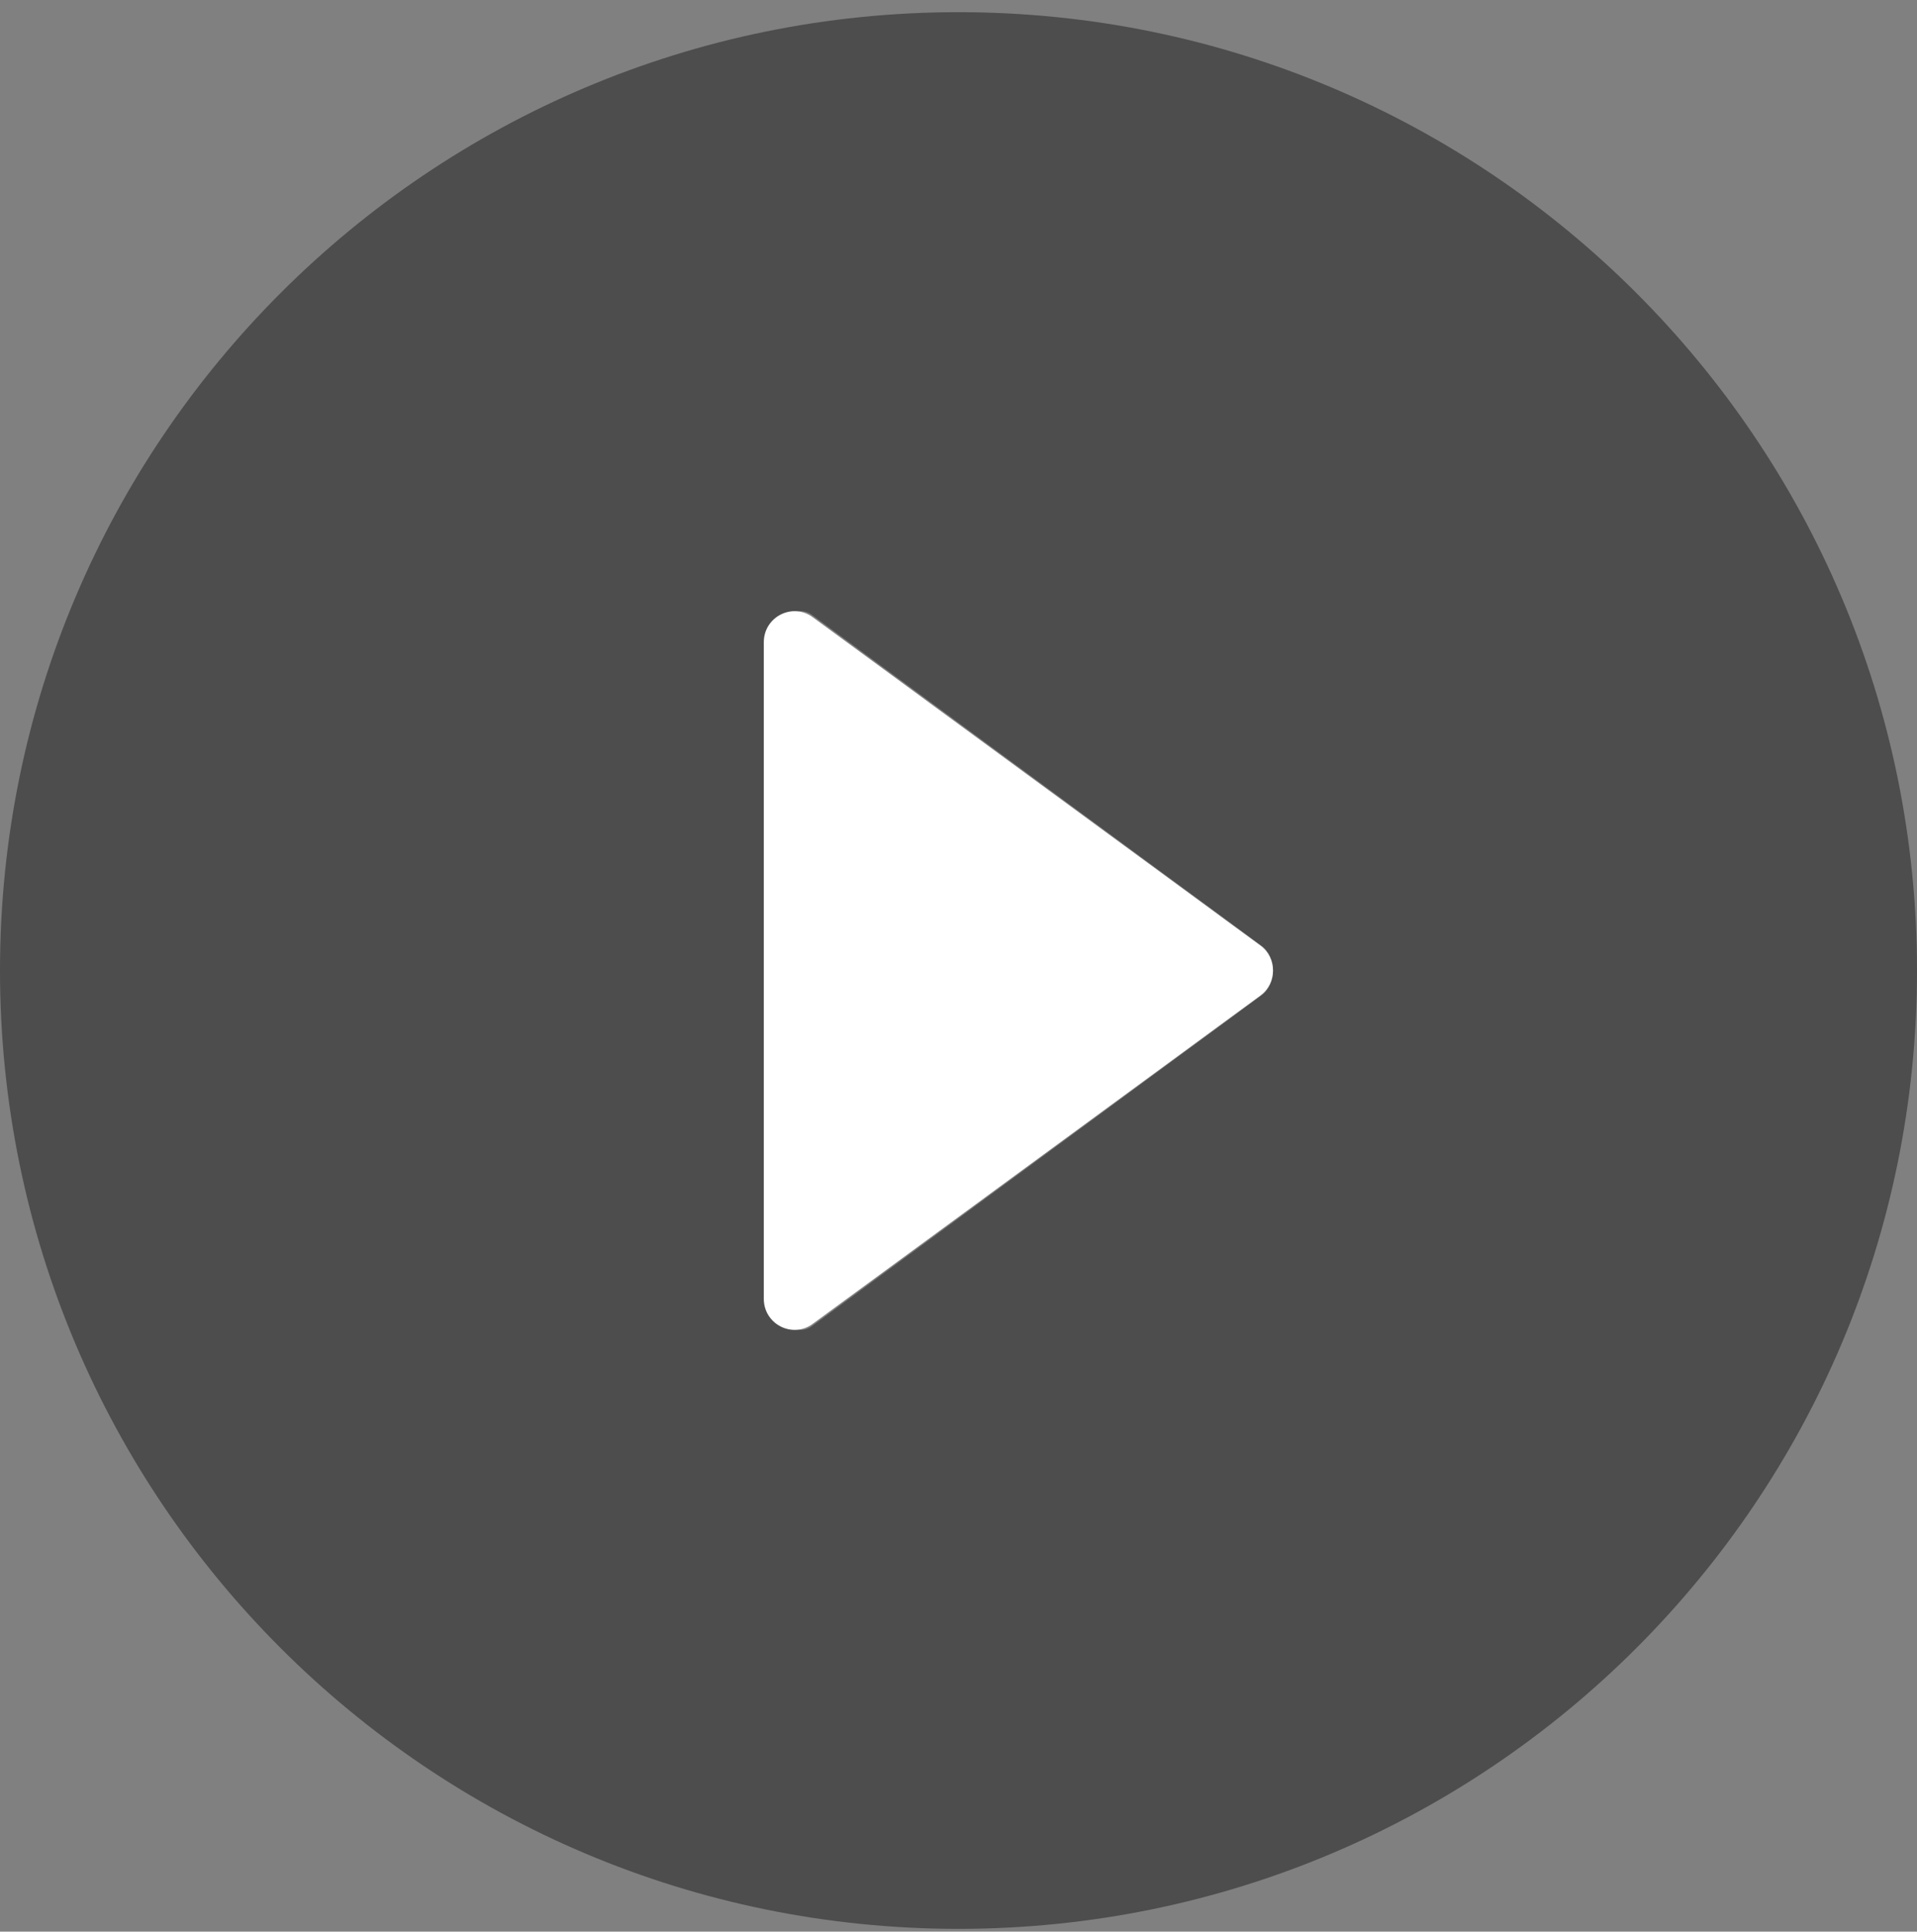
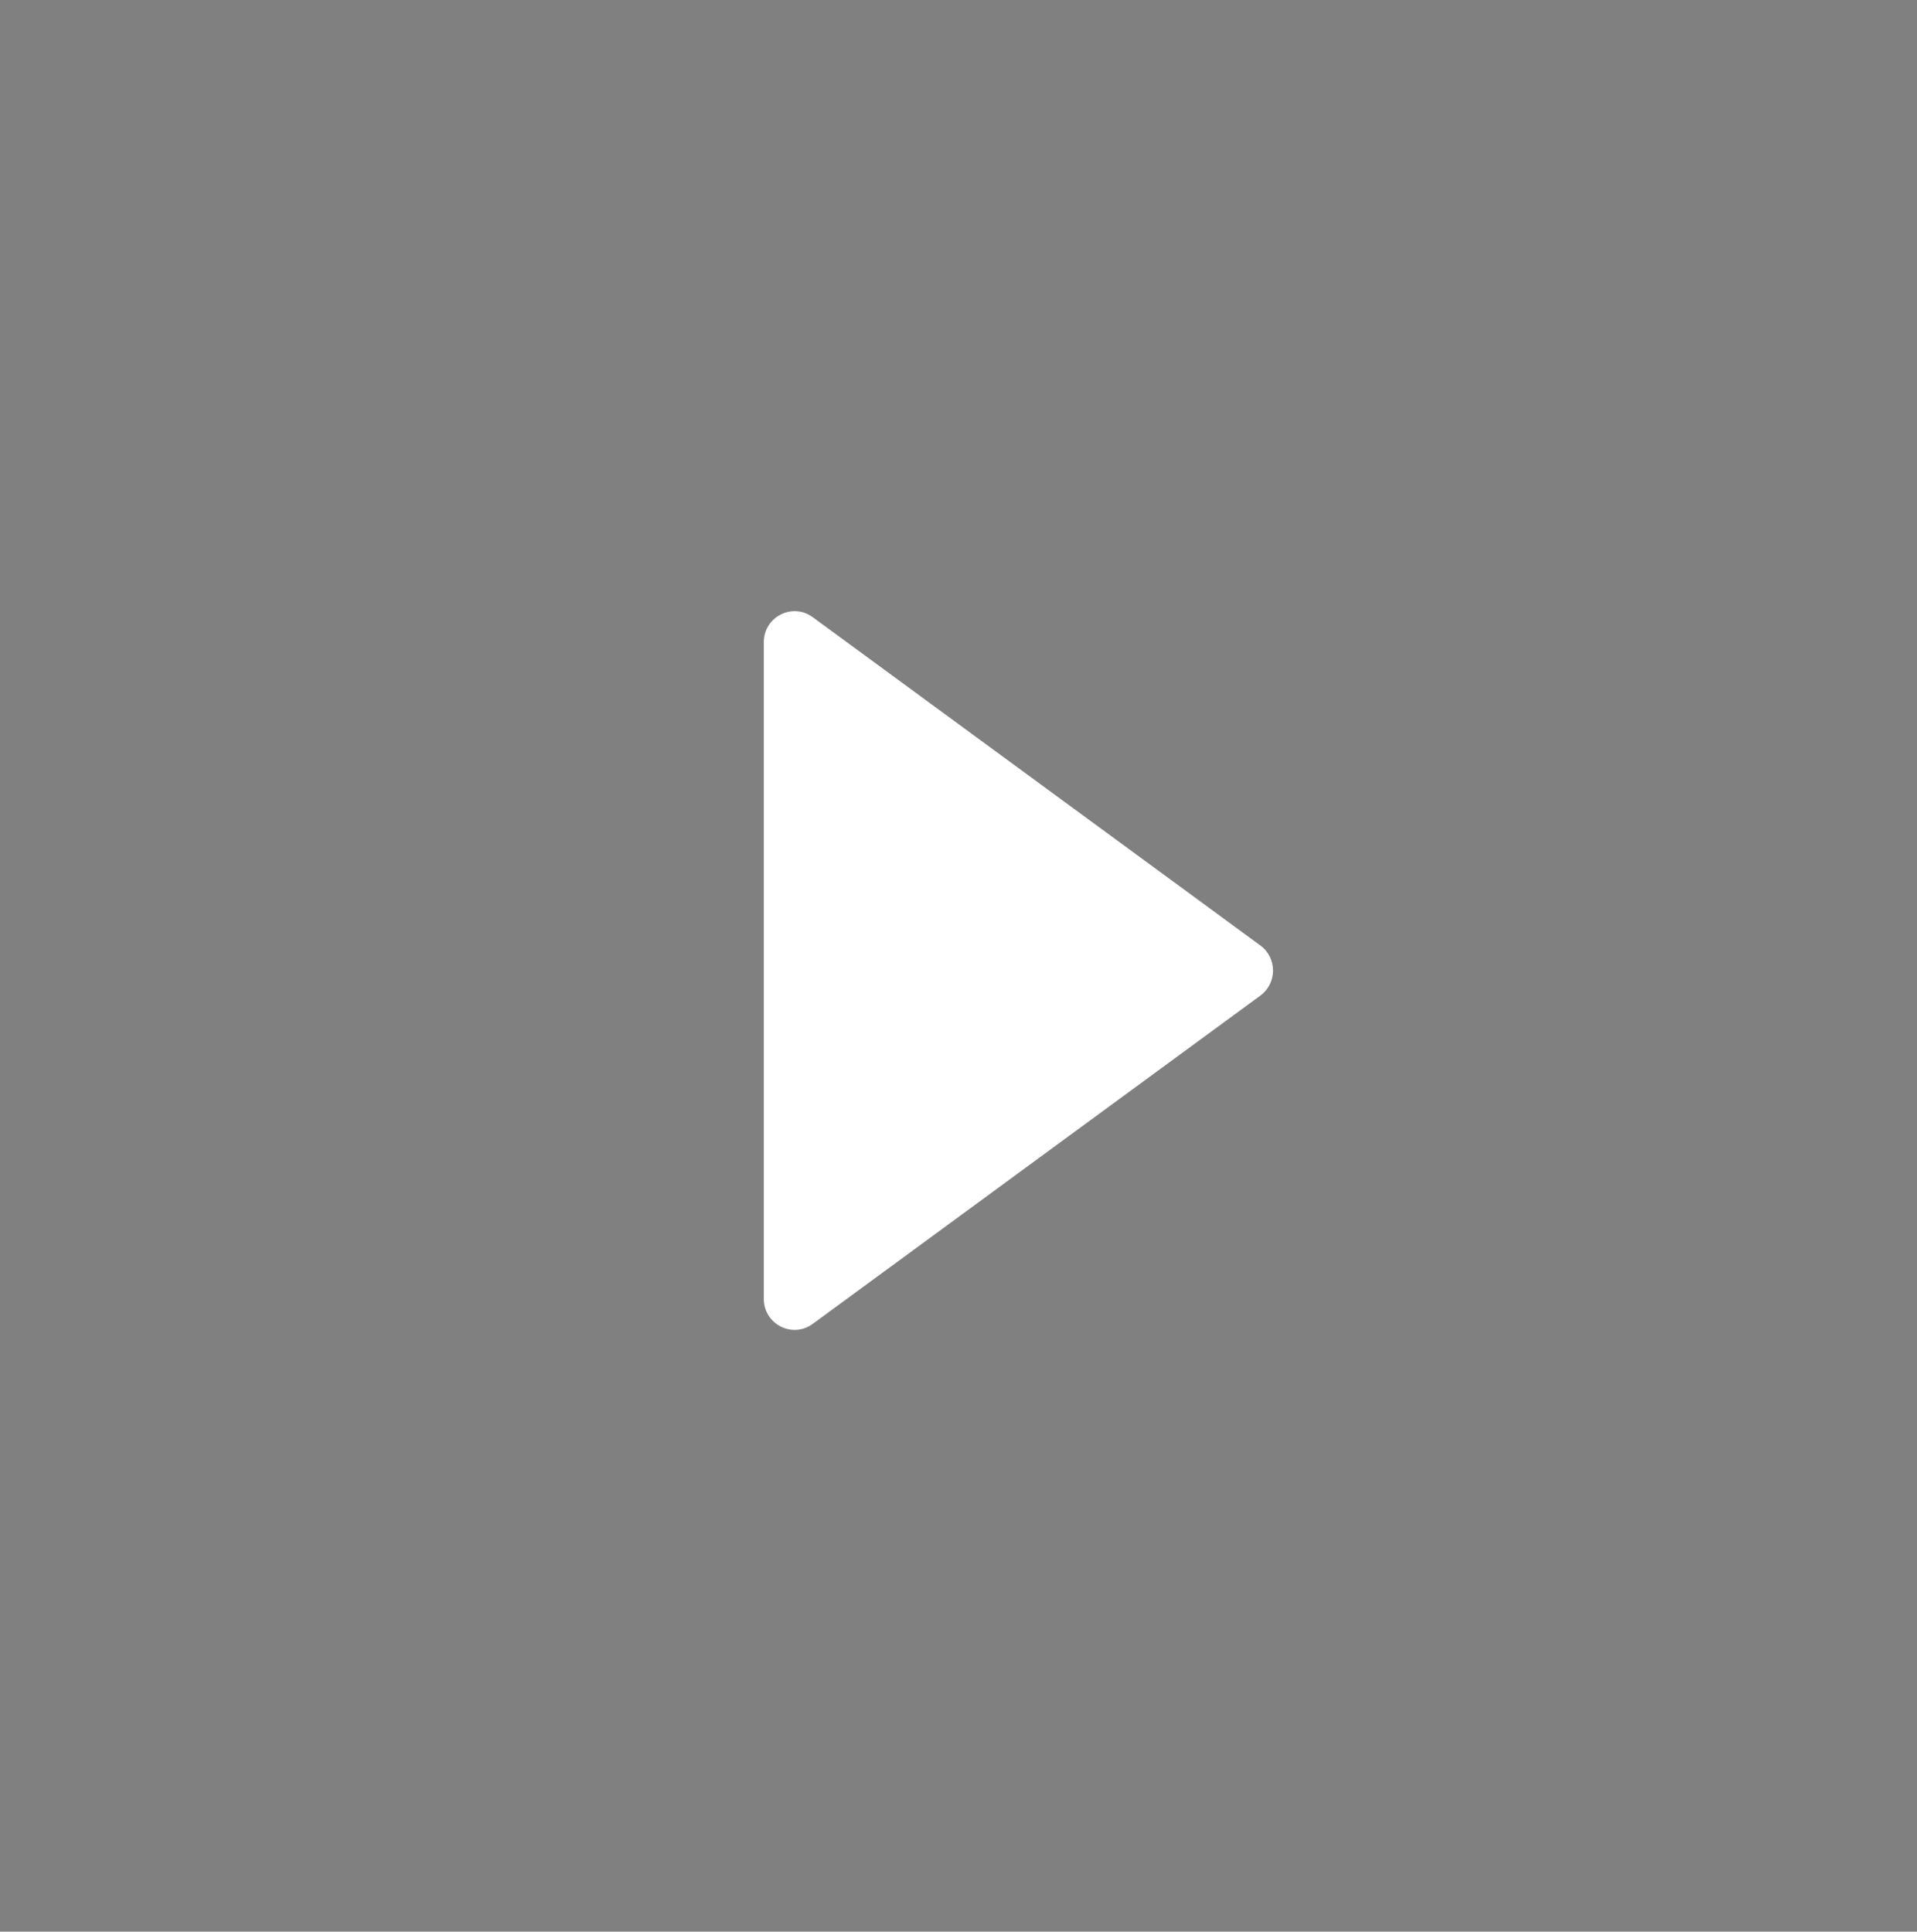
<svg xmlns="http://www.w3.org/2000/svg" width="128" height="129" viewBox="0 0 128 129" fill="none">
  <rect x="0" y="0" width="128" height="129" fill="#808080" stroke="none" />
  <g id="Play Button">
    <g id="Vector">
-       <path fill-rule="evenodd" clip-rule="evenodd" d="M64 128.814C99.346 128.814 128 100.161 128 64.814C128 29.468 99.346 0.814 64 0.814C28.654 0.814 0 29.468 0 64.814C0 100.161 28.654 128.814 64 128.814ZM54.225 88.558L84.258 66.452C85.247 65.724 85.247 63.905 84.258 63.177L54.225 41.071C53.236 40.343 52 41.252 52 42.708L52 86.921C52 88.376 53.236 89.286 54.225 88.558Z" fill="black" fill-opacity="0.4" />
      <path d="M84.155 63.141C85.282 63.968 85.282 65.661 84.155 66.488L54.263 88.414C52.906 89.41 51 88.433 51 86.741V42.888C51 41.196 52.906 40.219 54.263 41.215L84.155 63.141Z" fill="white" />
    </g>
  </g>
</svg>